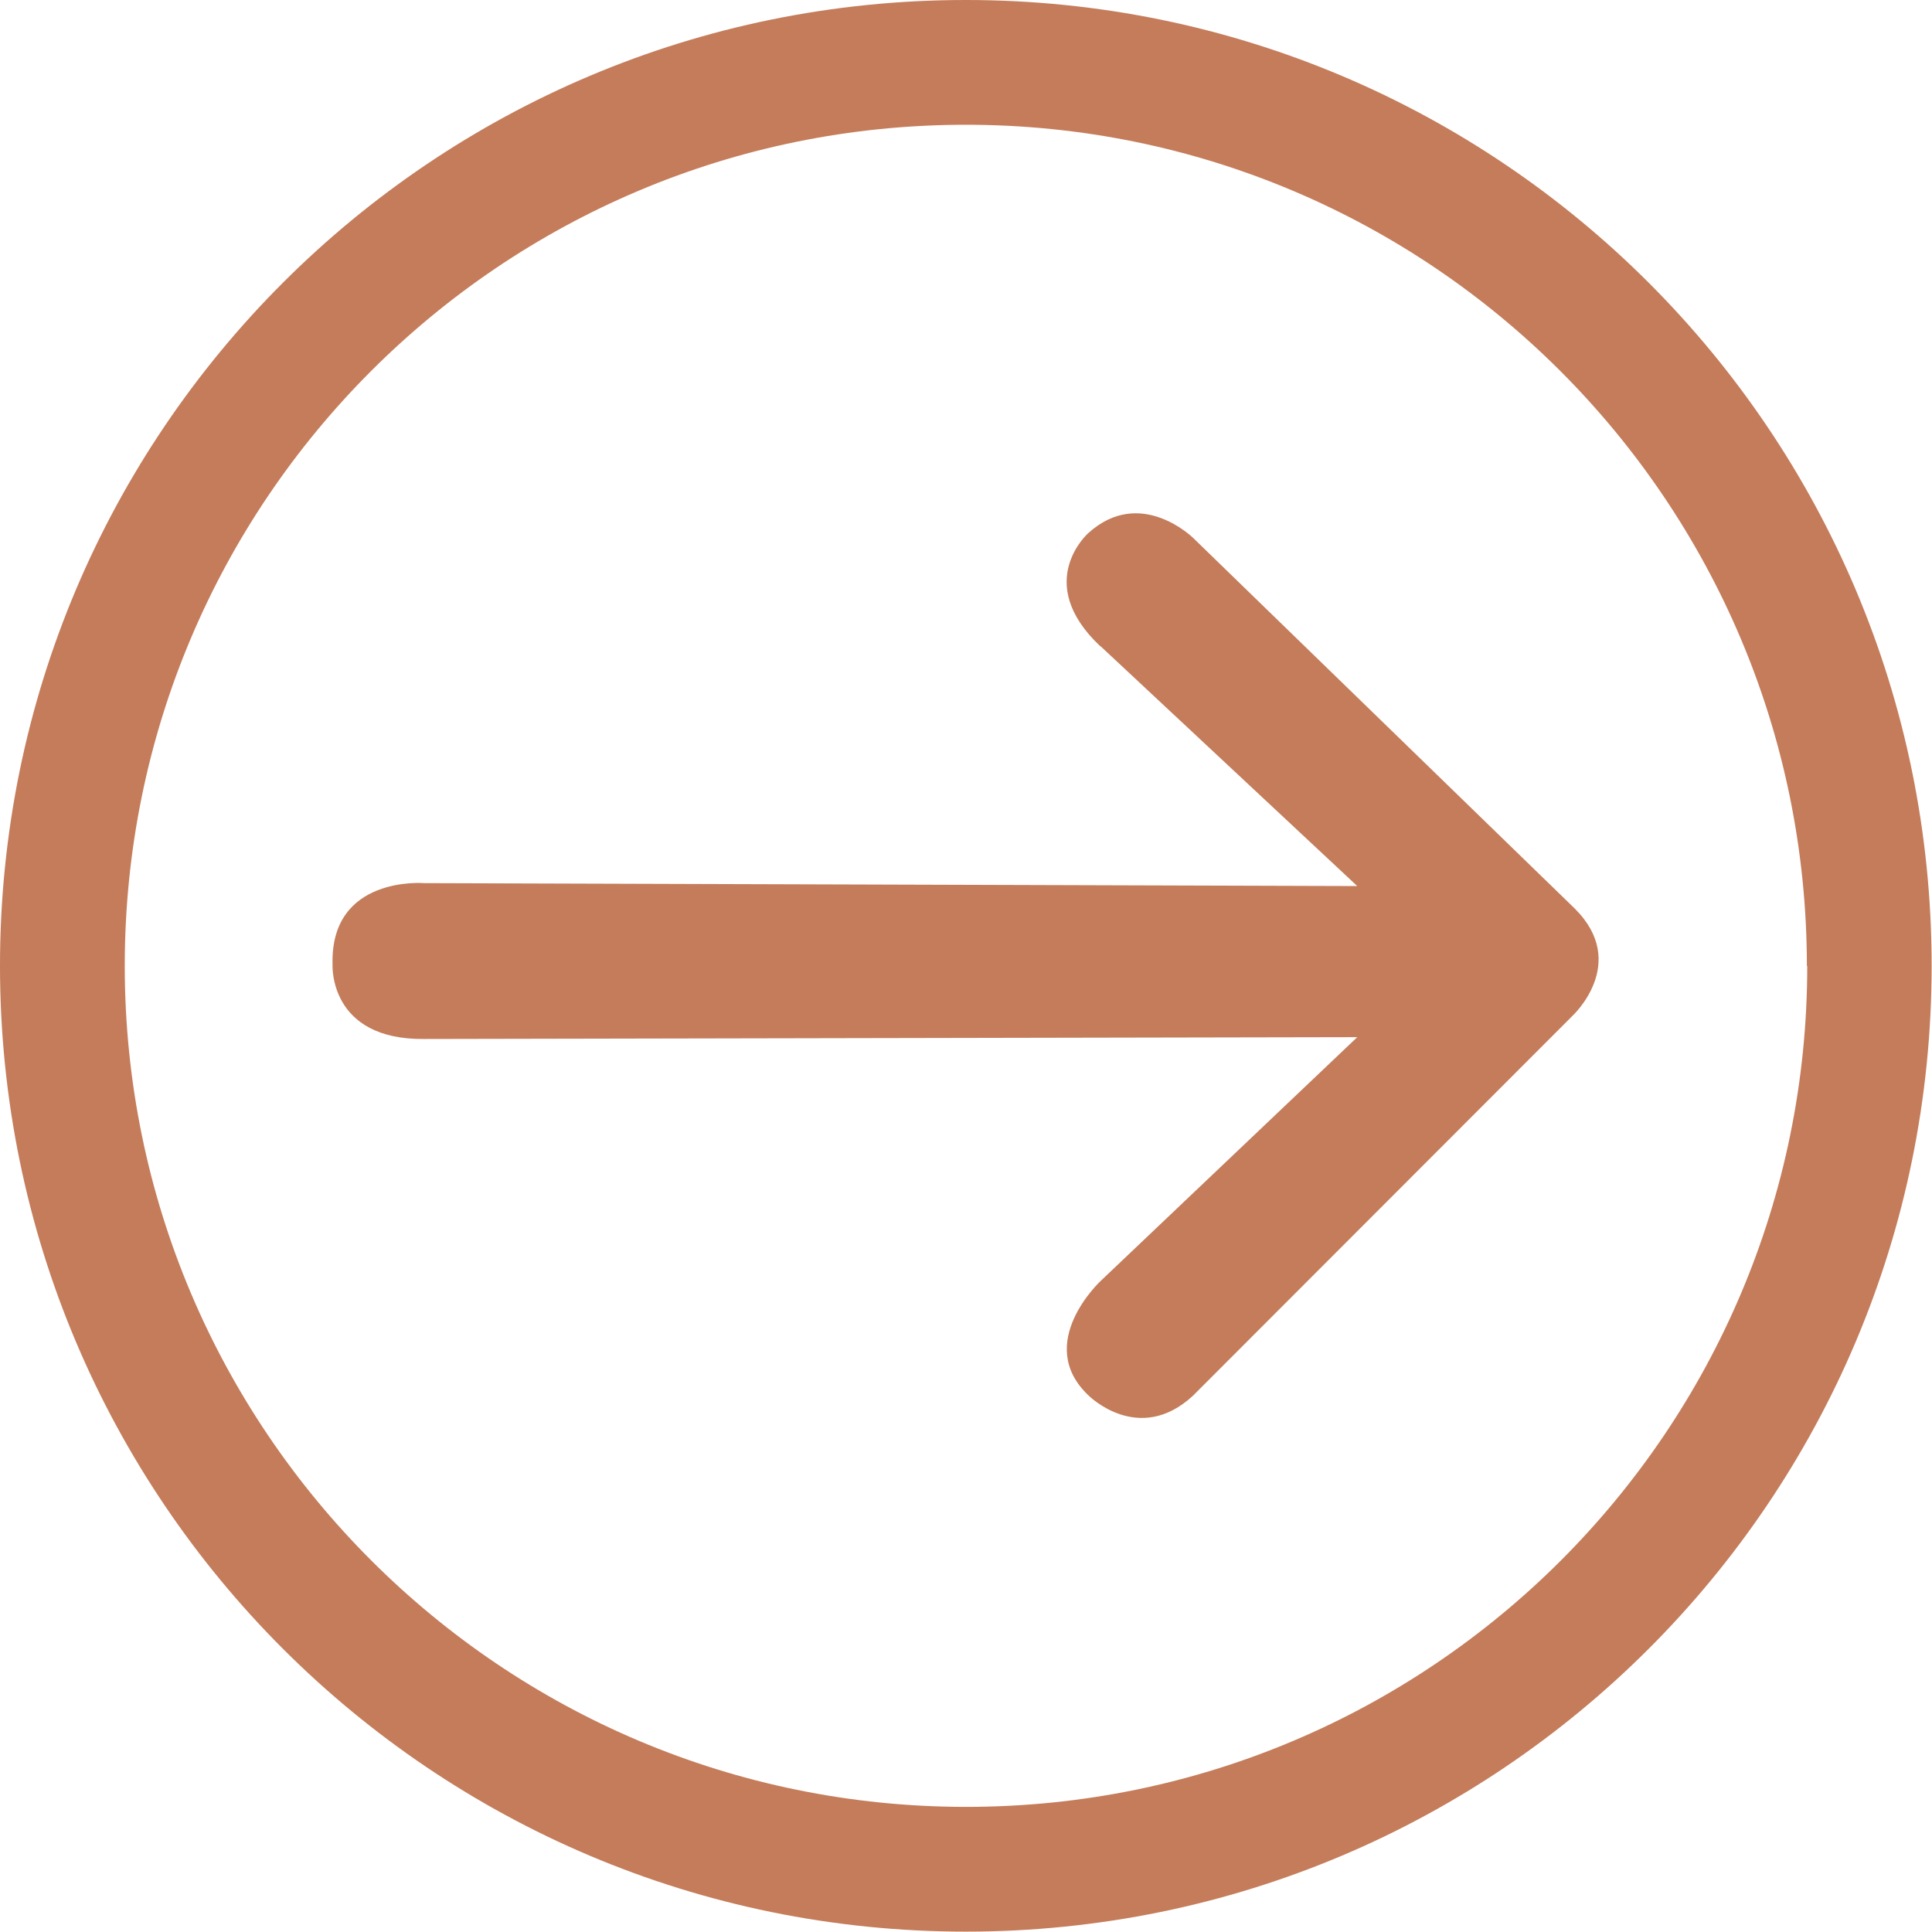
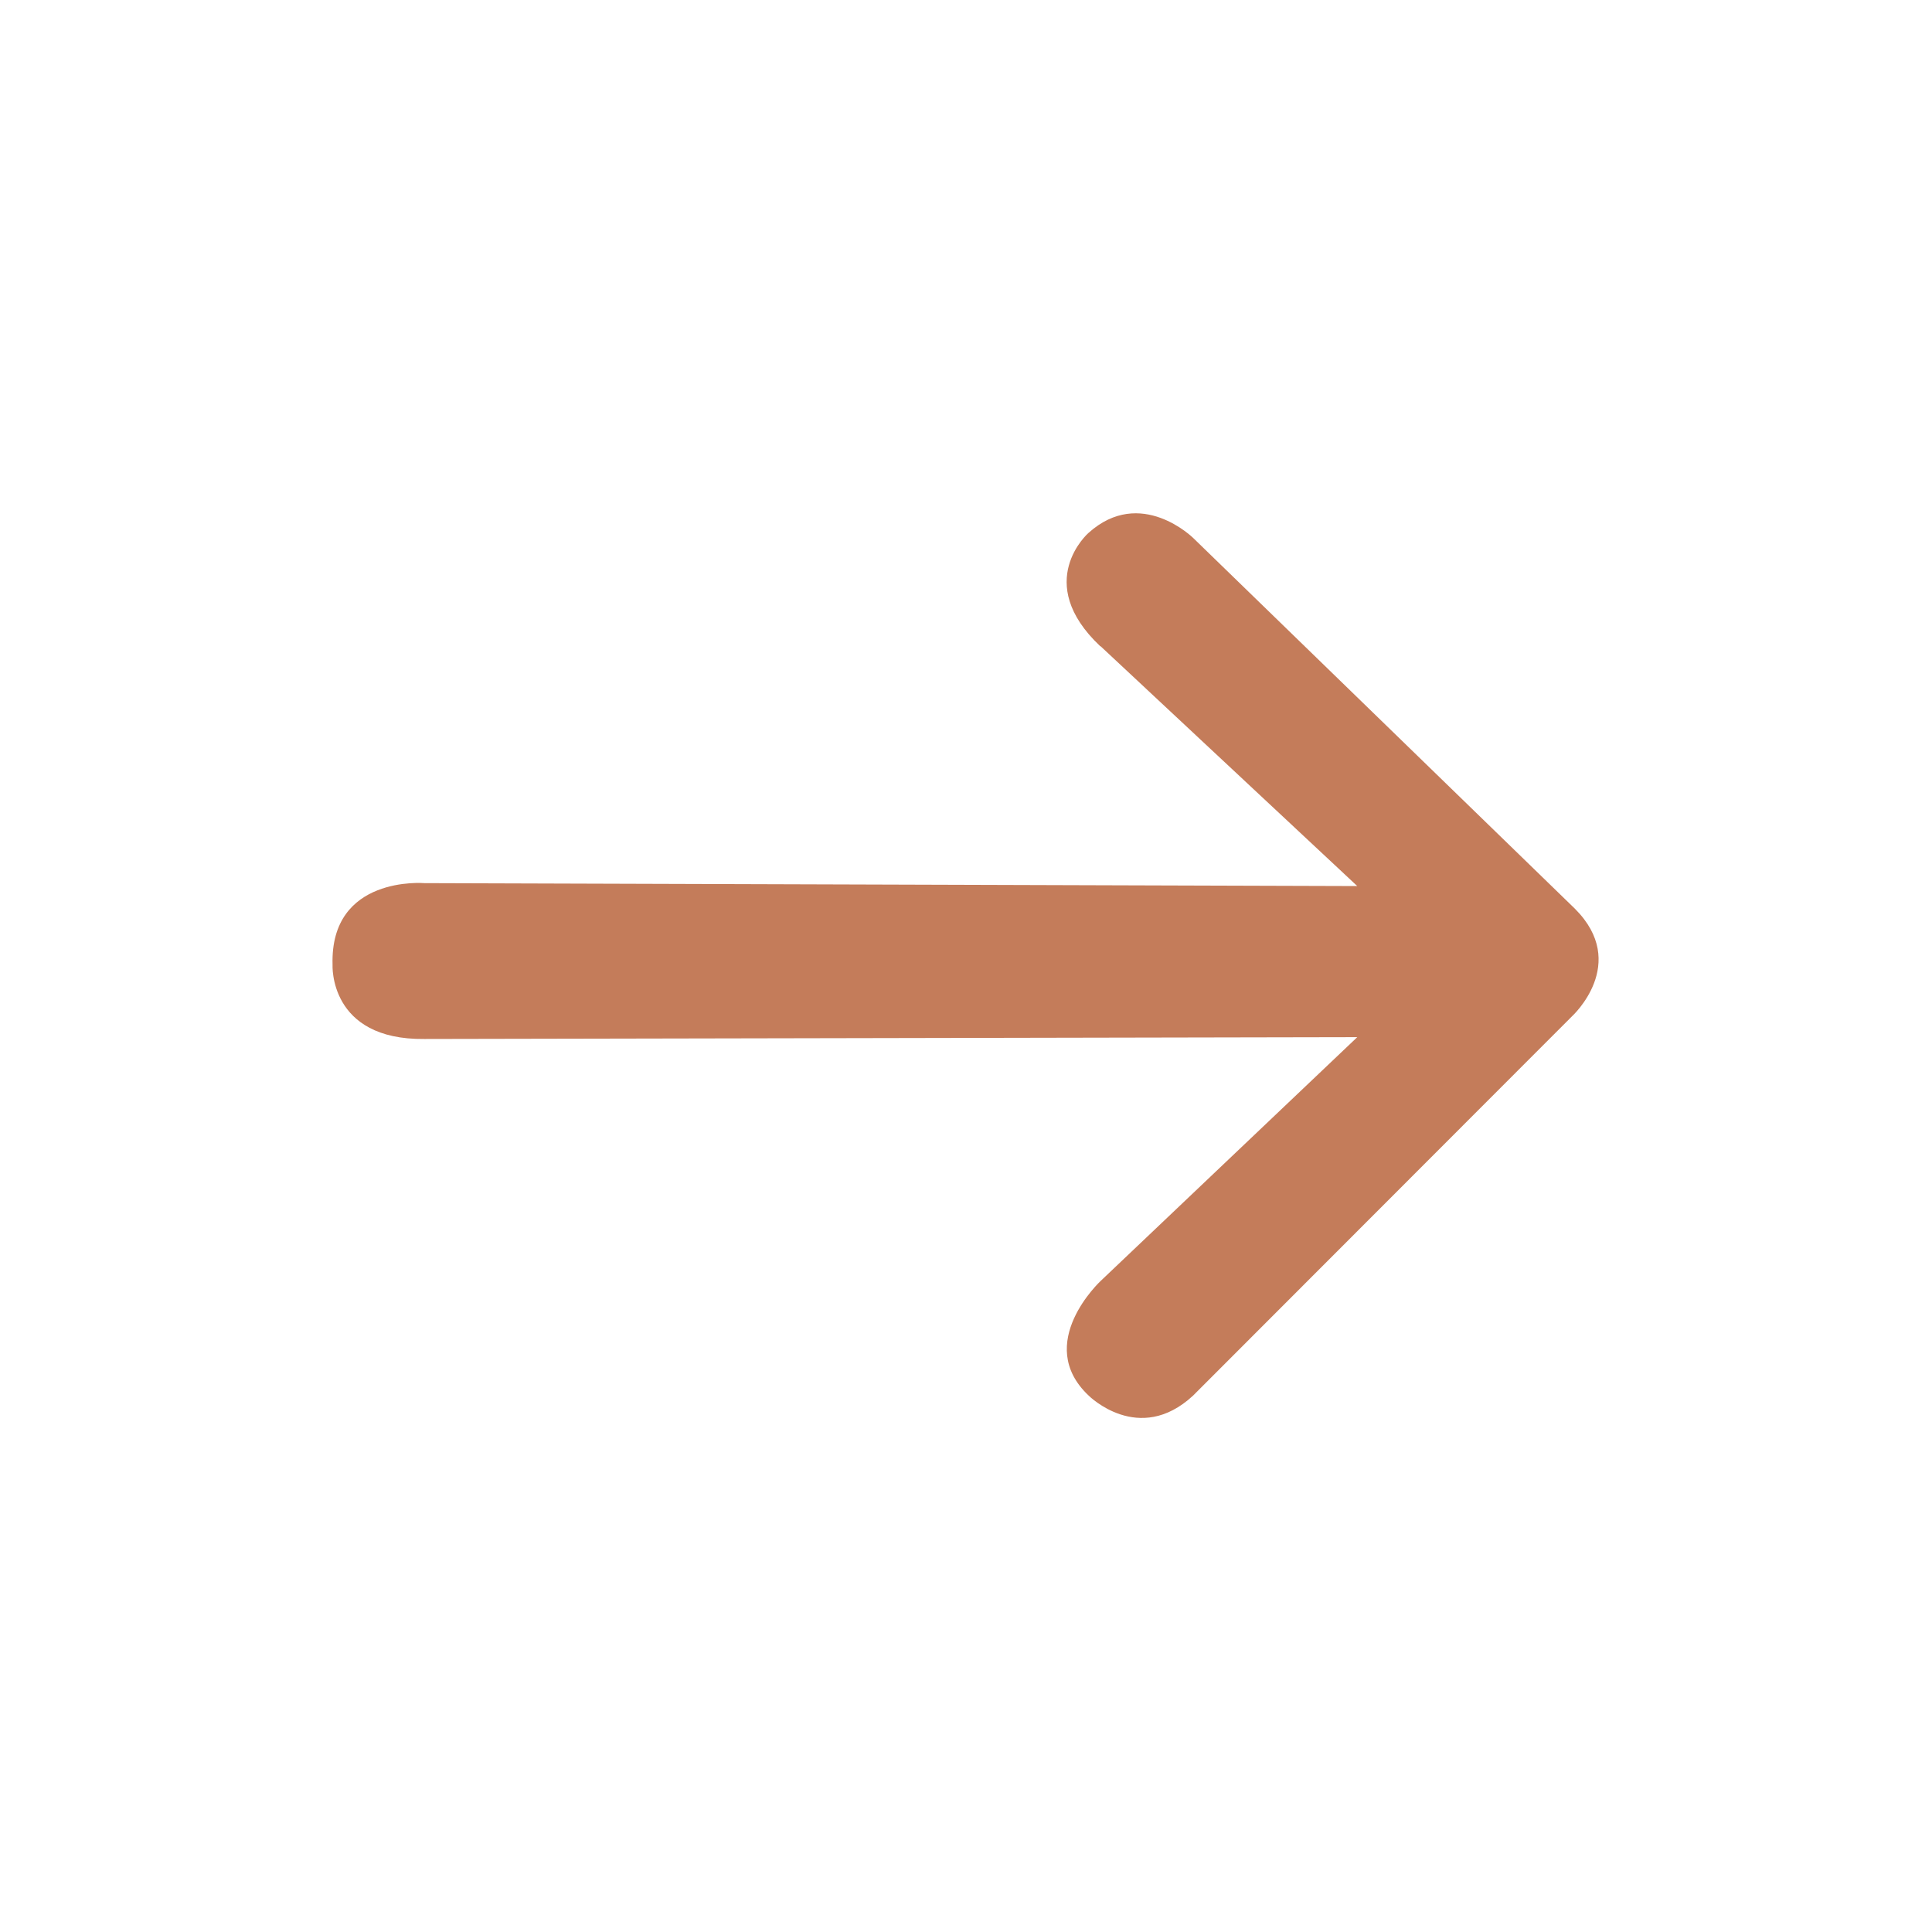
<svg xmlns="http://www.w3.org/2000/svg" id="Layer_2" viewBox="0 0 52.81 52.81">
  <defs>
    <style>.cls-1{fill:#c47c5a;}</style>
  </defs>
  <g id="Layer_1-2">
    <g>
      <path class="cls-1" d="m30.09,17.67l7.01,6.55-25.5-.08s-2.58-.22-2.51,2.23c0,0-.11,2.06,2.51,2.03l25.5-.05-7.01,6.66s-1.85,1.71-.33,3.14c0,0,1.37,1.37,2.85,0l10.36-10.37s1.58-1.44.08-2.94l-10.43-10.13s-1.44-1.43-2.87-.14c0,0-1.53,1.34.32,3.09Z" />
-       <path class="cls-1" d="m0,26.4c0,14.58,11.82,26.4,26.4,26.4s26.4-11.82,26.4-26.4S40.99,0,26.4,0,0,11.82,0,26.4Zm49.4,0c0,12.7-10.3,22.99-22.99,22.99S3.41,39.1,3.41,26.4,13.7,3.41,26.4,3.41s22.99,10.3,22.99,23Z" />
    </g>
  </g>
</svg>